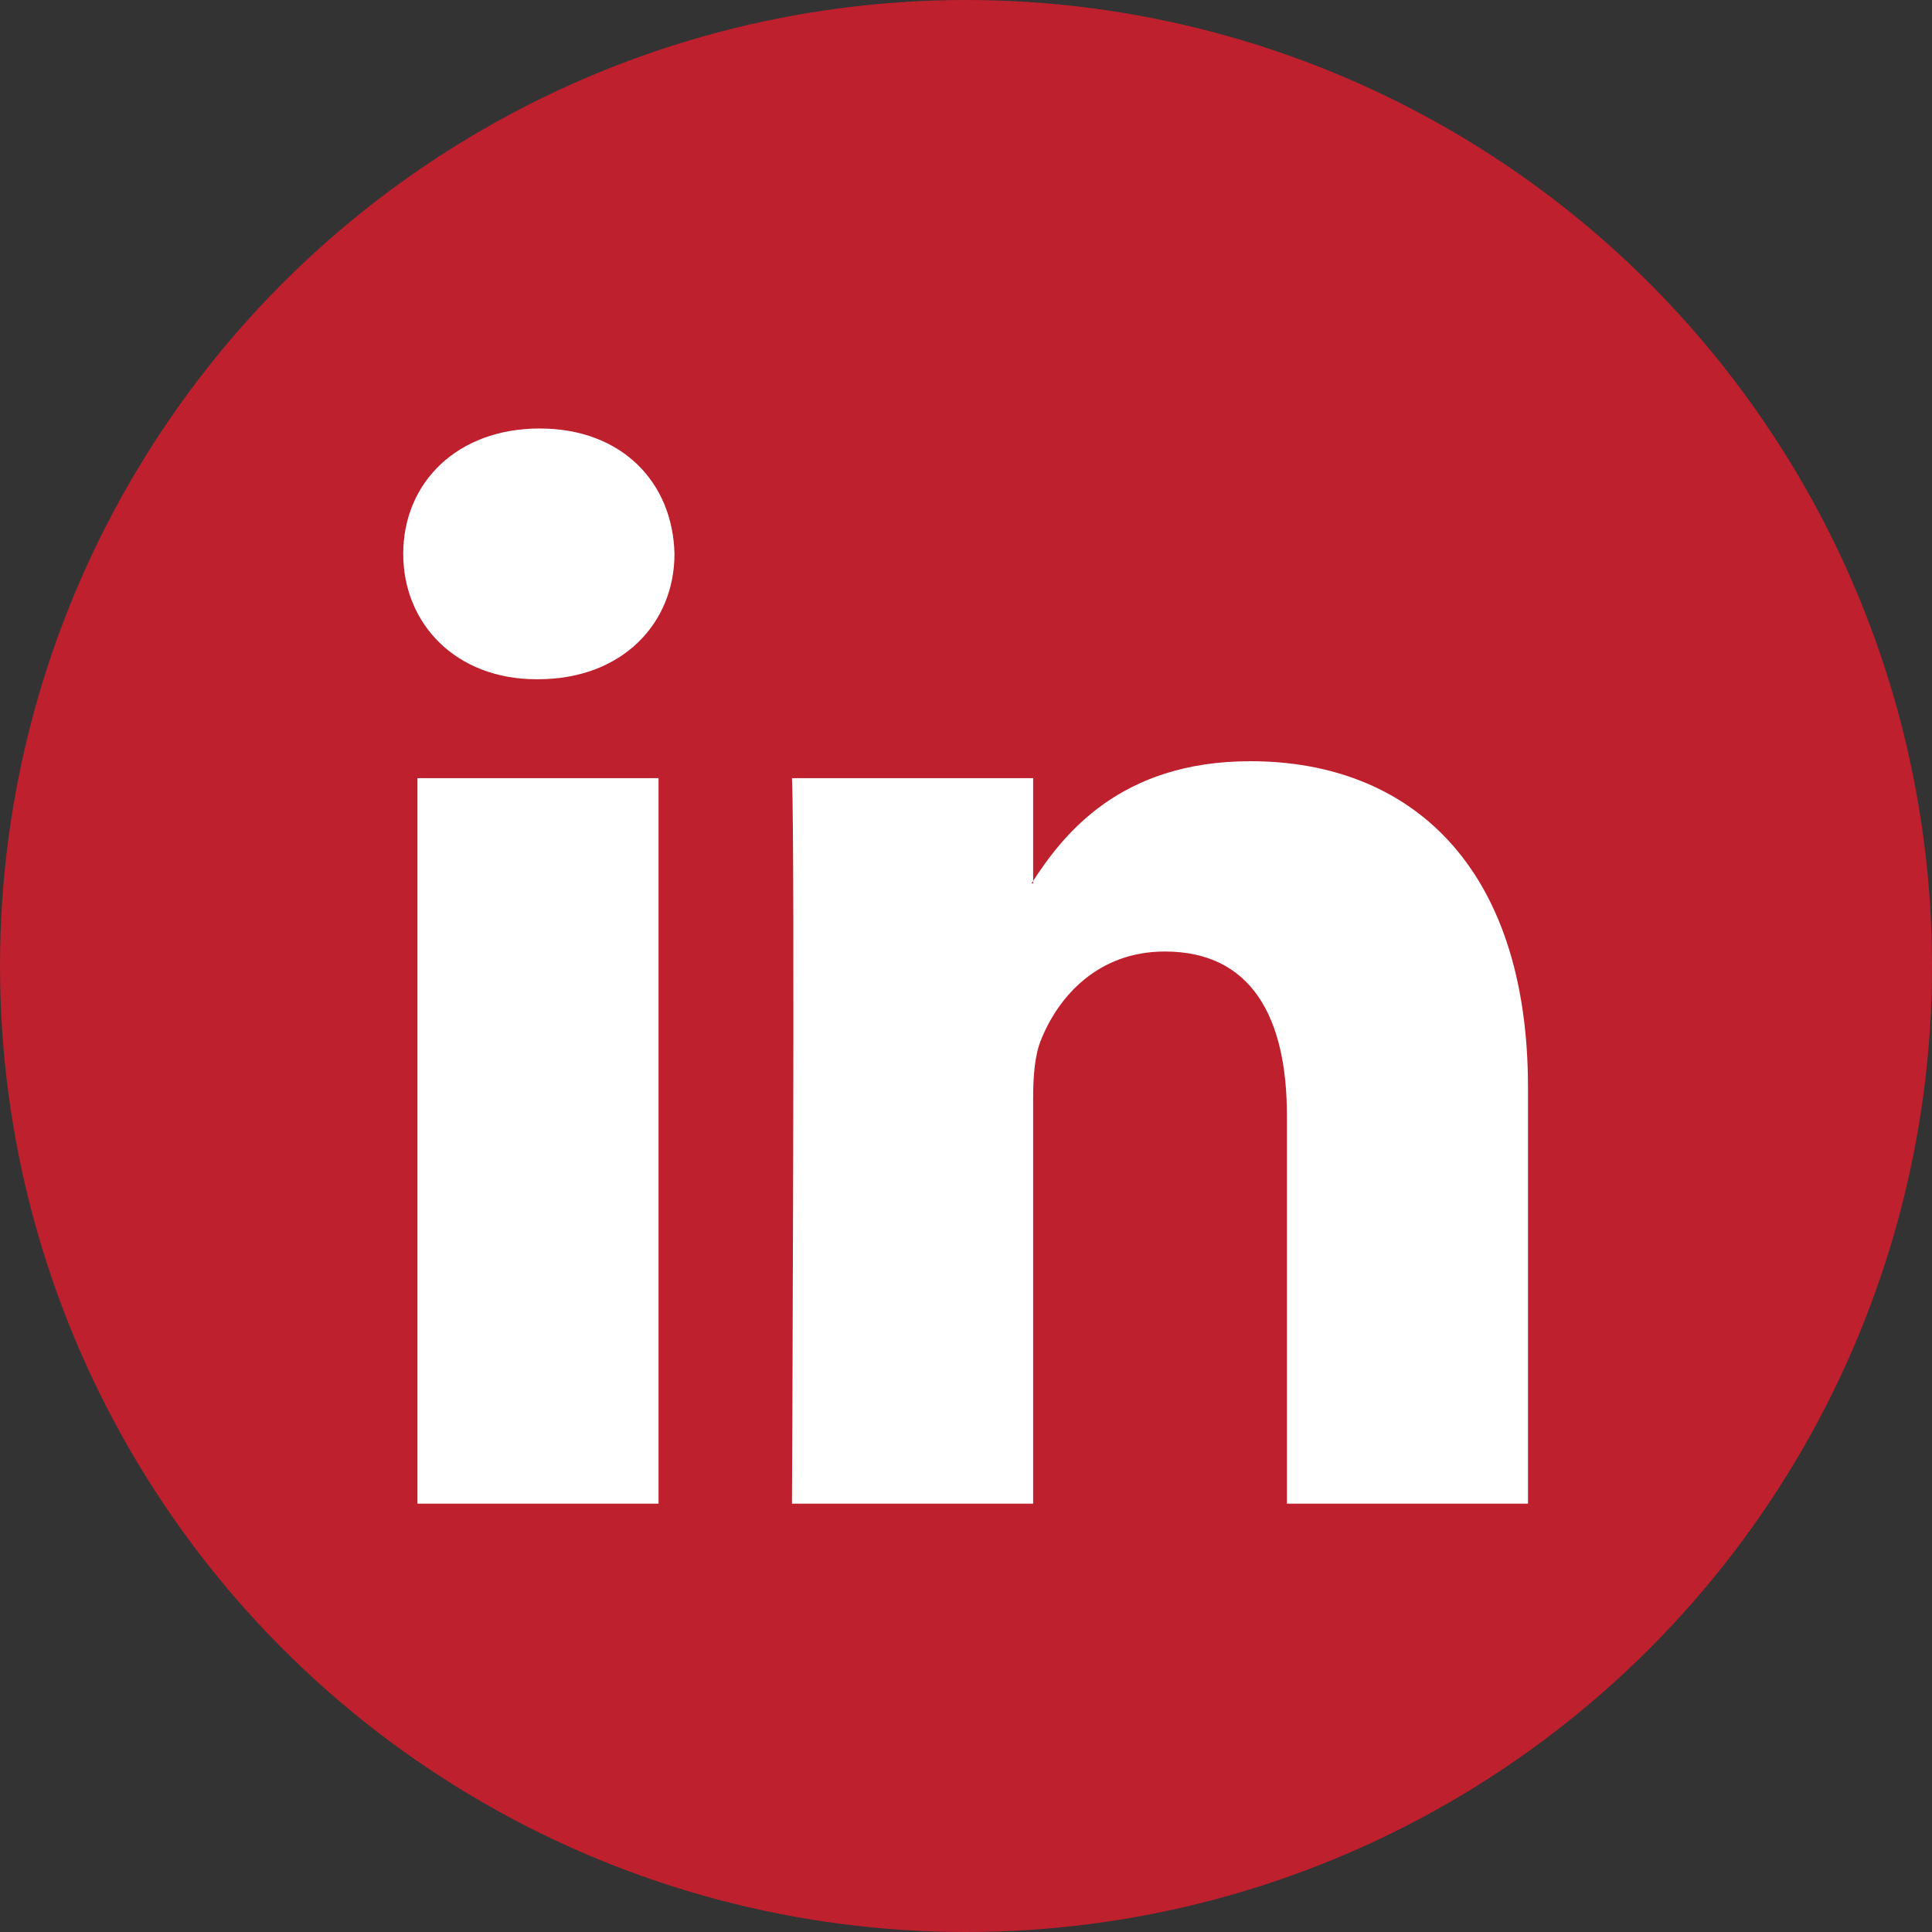
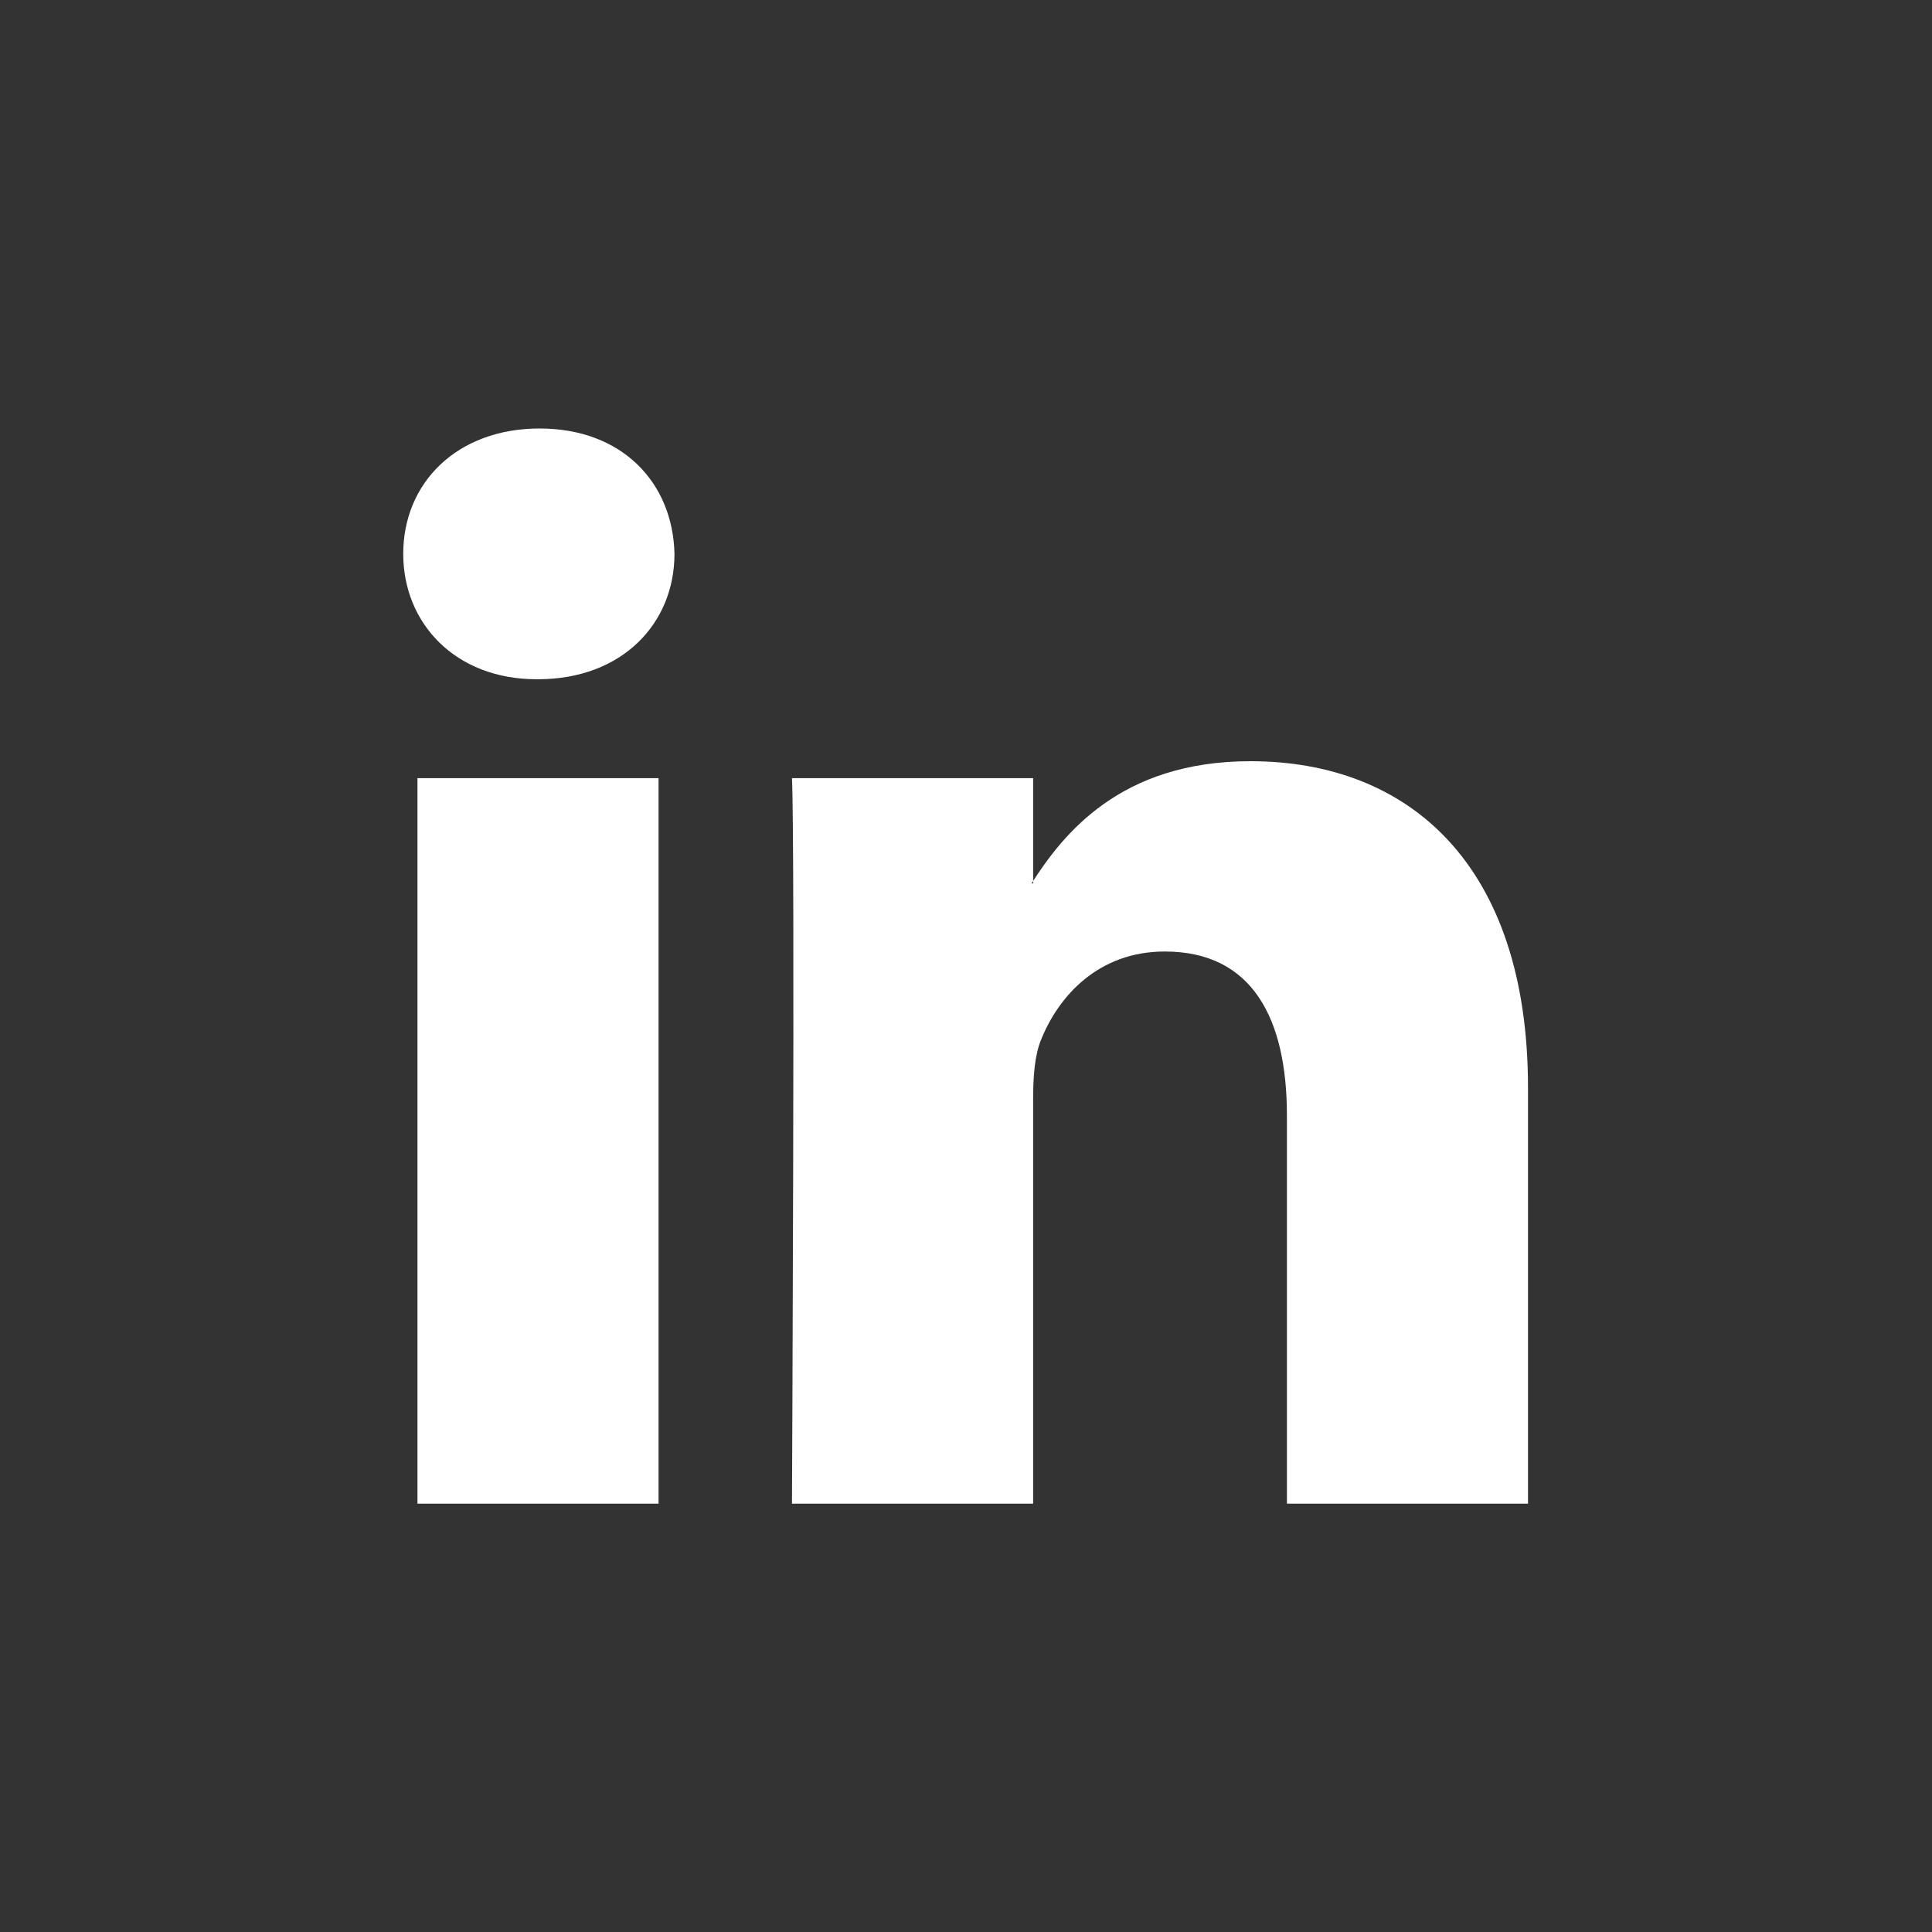
<svg xmlns="http://www.w3.org/2000/svg" width="28" height="28" viewBox="0 0 28 28" fill="none">
  <rect x="0" y="0" width="28" height="28" fill="#333333" stroke="none" />
-   <circle cx="14" cy="14" r="14" fill="#BE202E" />
  <g clip-path="url(#clip0_10136_23755)">
    <path fill-rule="evenodd" clip-rule="evenodd" d="M9.544 21.792V11.278H6.05V21.792H9.544V21.792ZM7.798 9.844C9.016 9.844 9.775 9.036 9.775 8.027C9.752 6.995 9.016 6.21 7.821 6.21C6.625 6.21 5.844 6.995 5.844 8.027C5.844 9.036 6.602 9.844 7.775 9.844L7.798 9.844ZM11.478 21.792C11.478 21.792 11.524 12.265 11.478 11.278H14.973V12.803H14.95C15.409 12.086 16.237 11.032 18.122 11.032C20.422 11.032 22.145 12.534 22.145 15.764V21.792H18.651V16.168C18.651 14.754 18.145 13.79 16.881 13.79C15.915 13.79 15.34 14.44 15.088 15.069C14.995 15.292 14.973 15.606 14.973 15.921V21.792H11.478Z" fill="white" />
  </g>
  <defs>
    <clipPath id="clip0_10136_23755">
      <rect width="16.333" height="16.333" fill="white" transform="translate(5.828 5.833)" />
    </clipPath>
  </defs>
</svg>